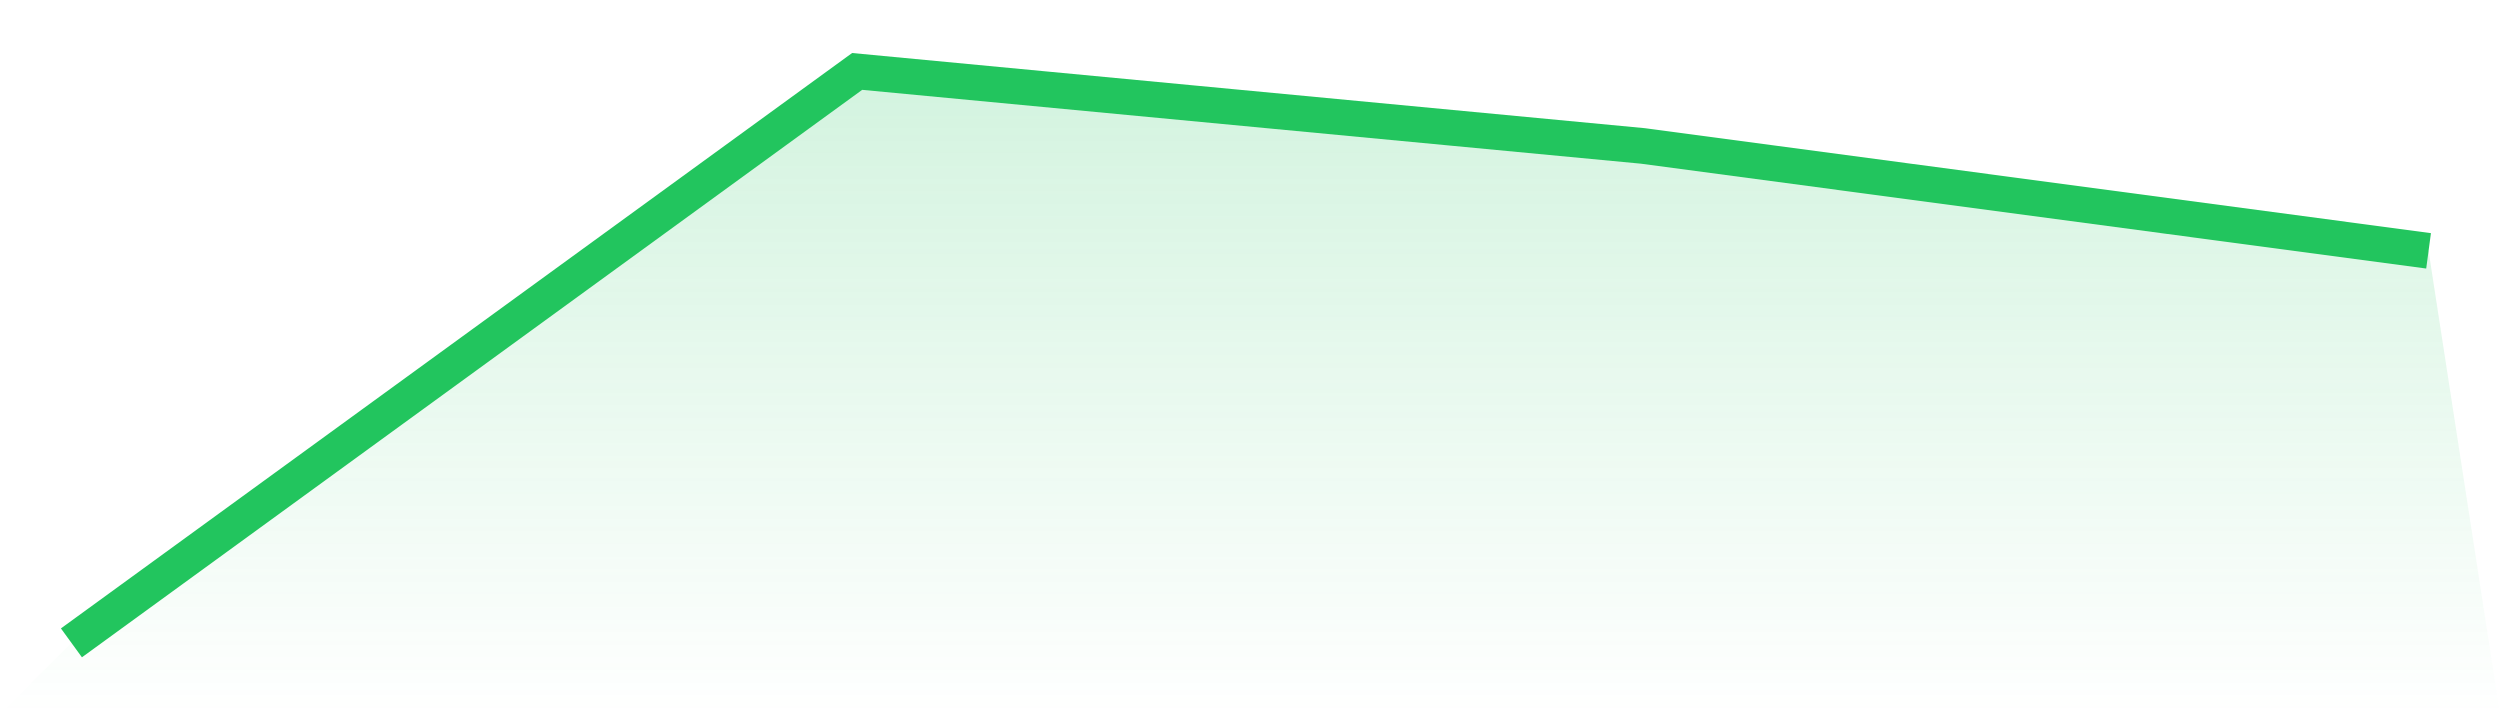
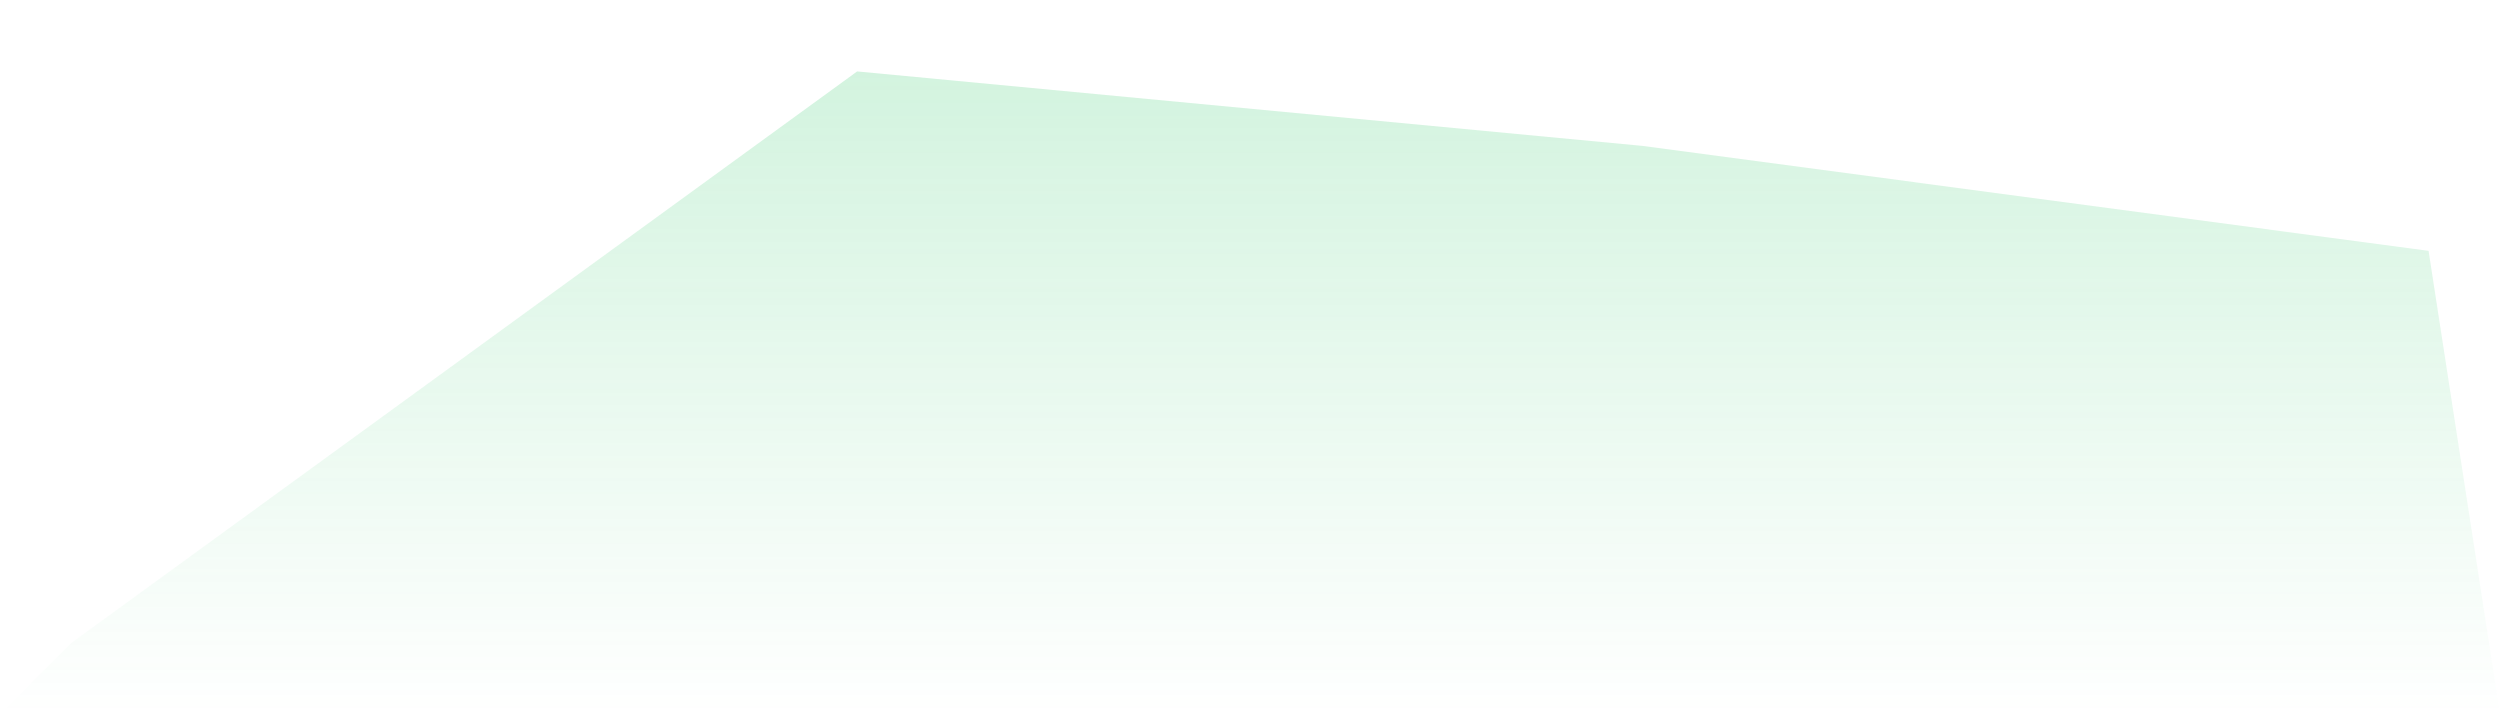
<svg xmlns="http://www.w3.org/2000/svg" viewBox="0 0 140 40">
  <defs>
    <linearGradient id="gradient" x1="0" x2="0" y1="0" y2="1">
      <stop offset="0%" stop-color="#22c55e" stop-opacity="0.2" />
      <stop offset="100%" stop-color="#22c55e" stop-opacity="0" />
    </linearGradient>
  </defs>
  <path d="M4,36 L4,36 L48,4 L92,8.172 L136,14.047 L140,40 L0,40 z" fill="url(#gradient)" />
-   <path d="M4,36 L4,36 L48,4 L92,8.172 L136,14.047" fill="none" stroke="#22c55e" stroke-width="2" />
</svg>